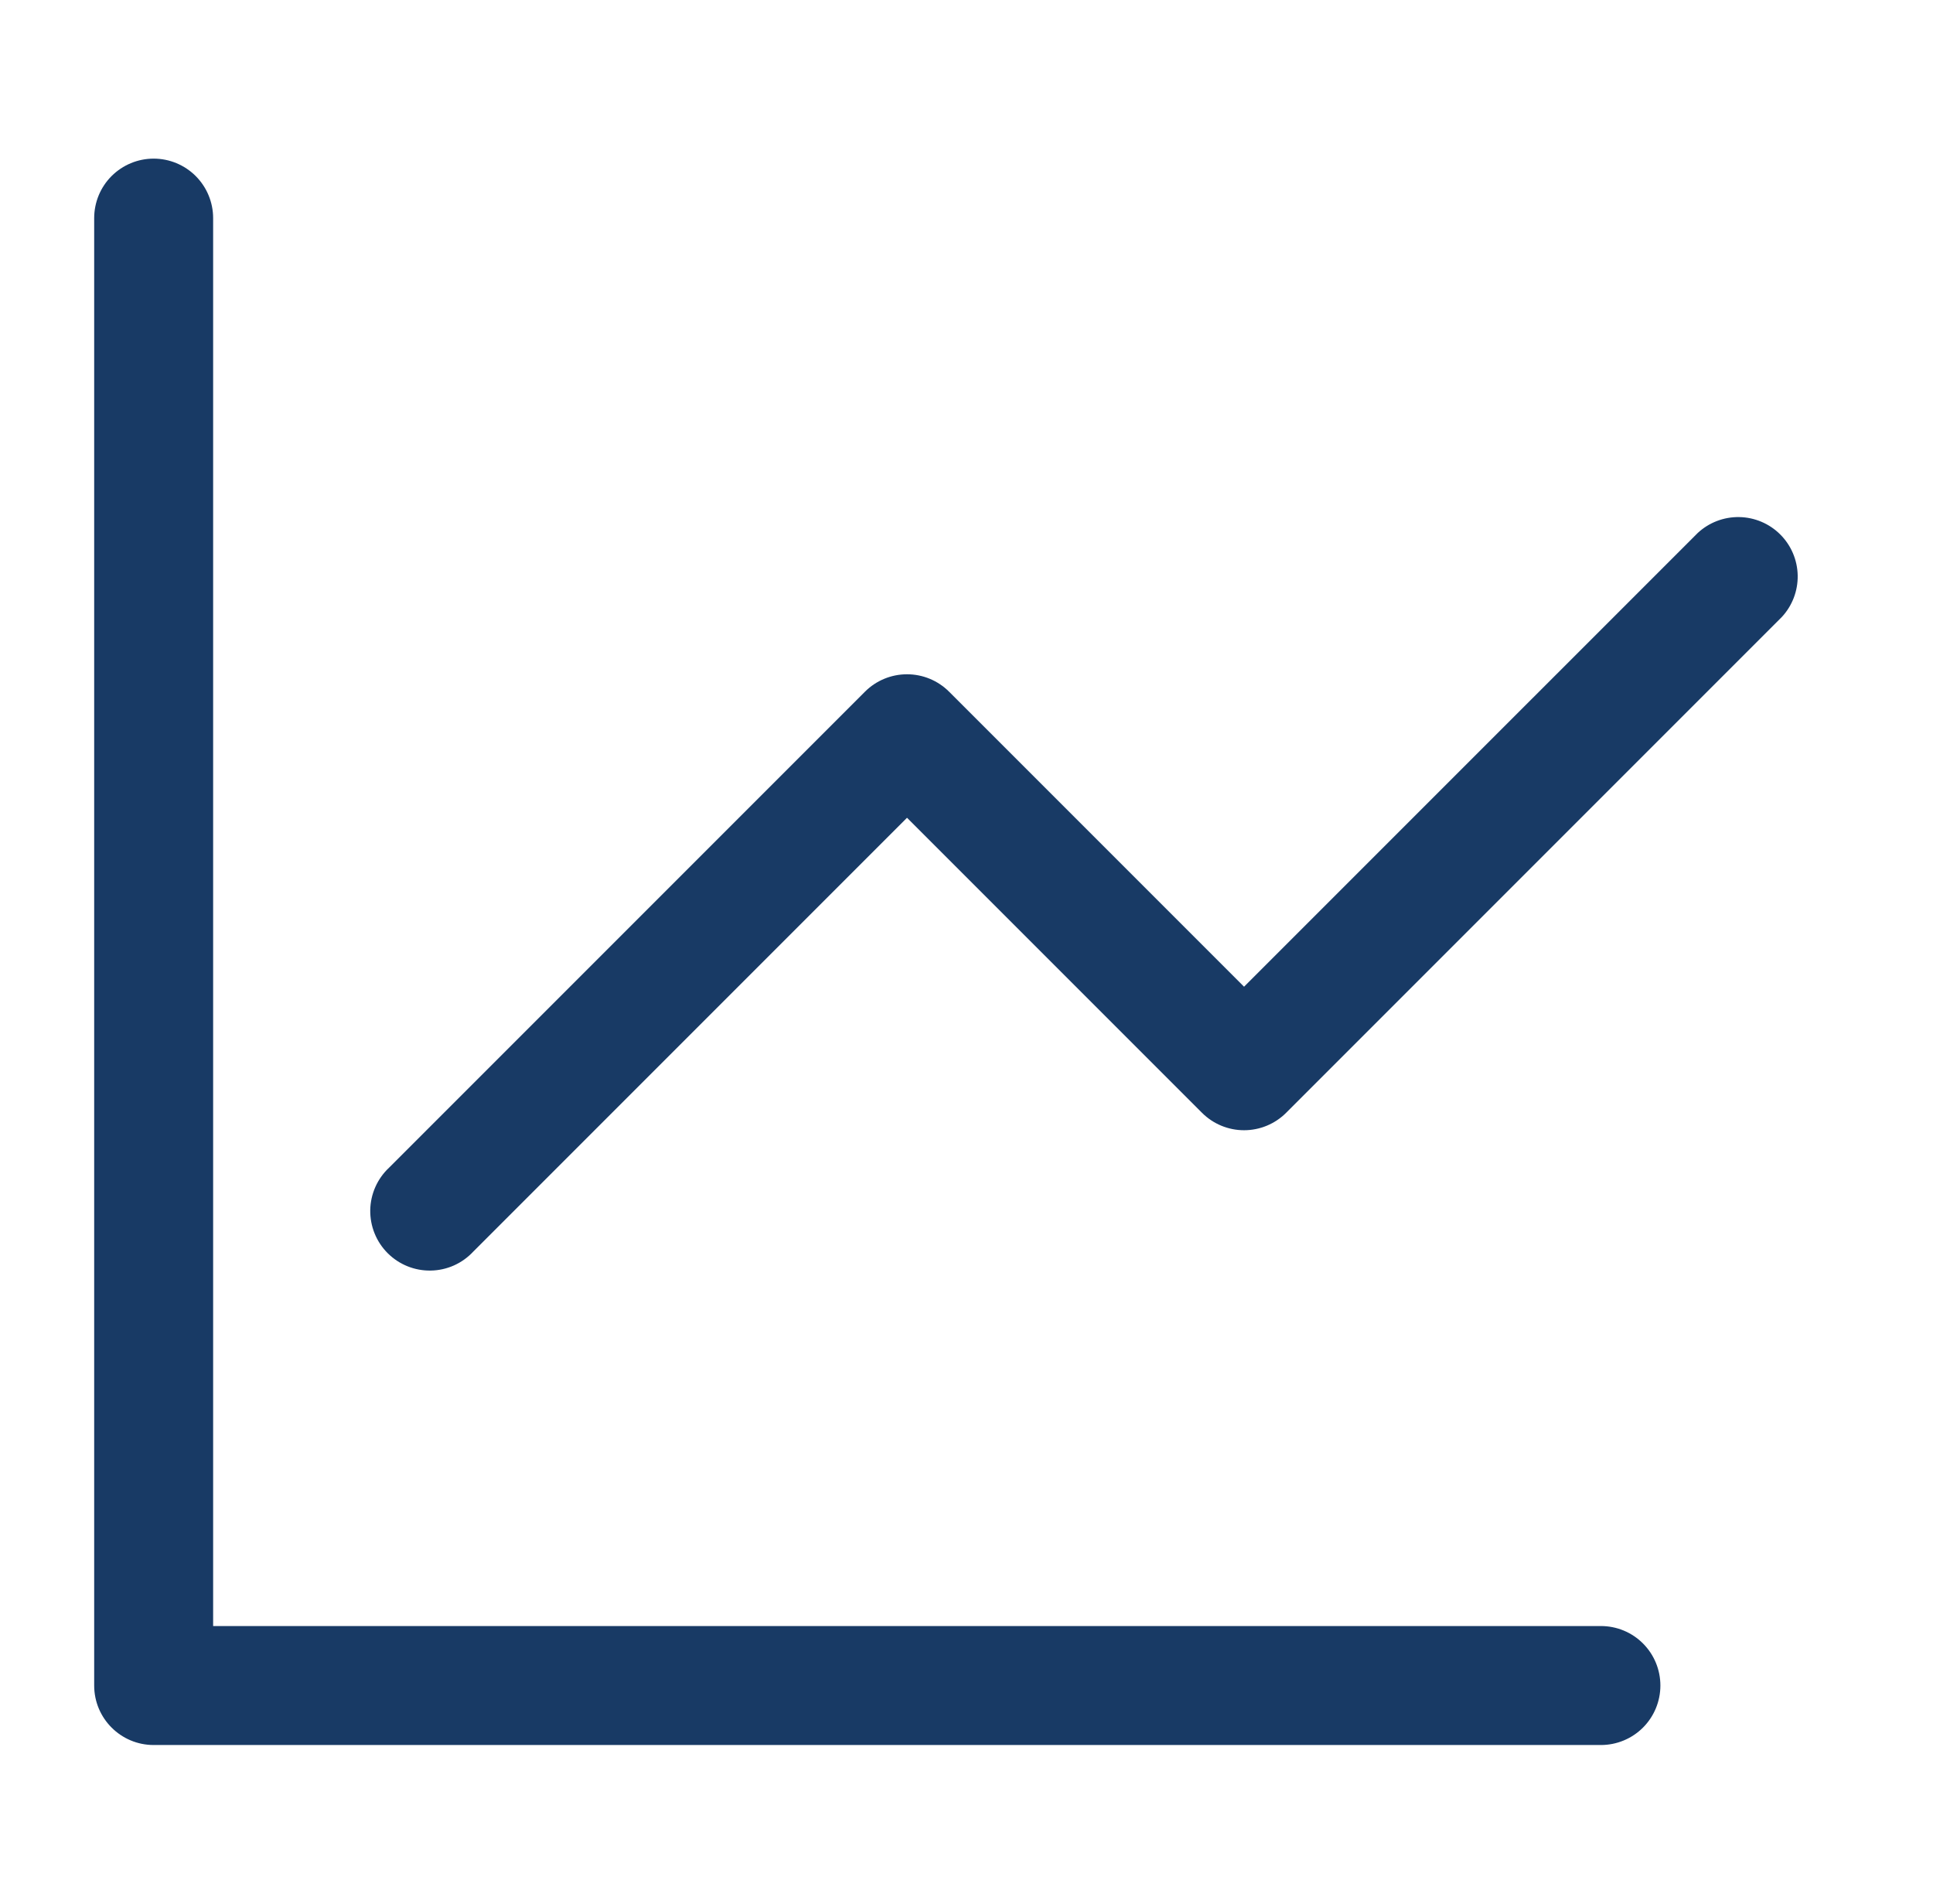
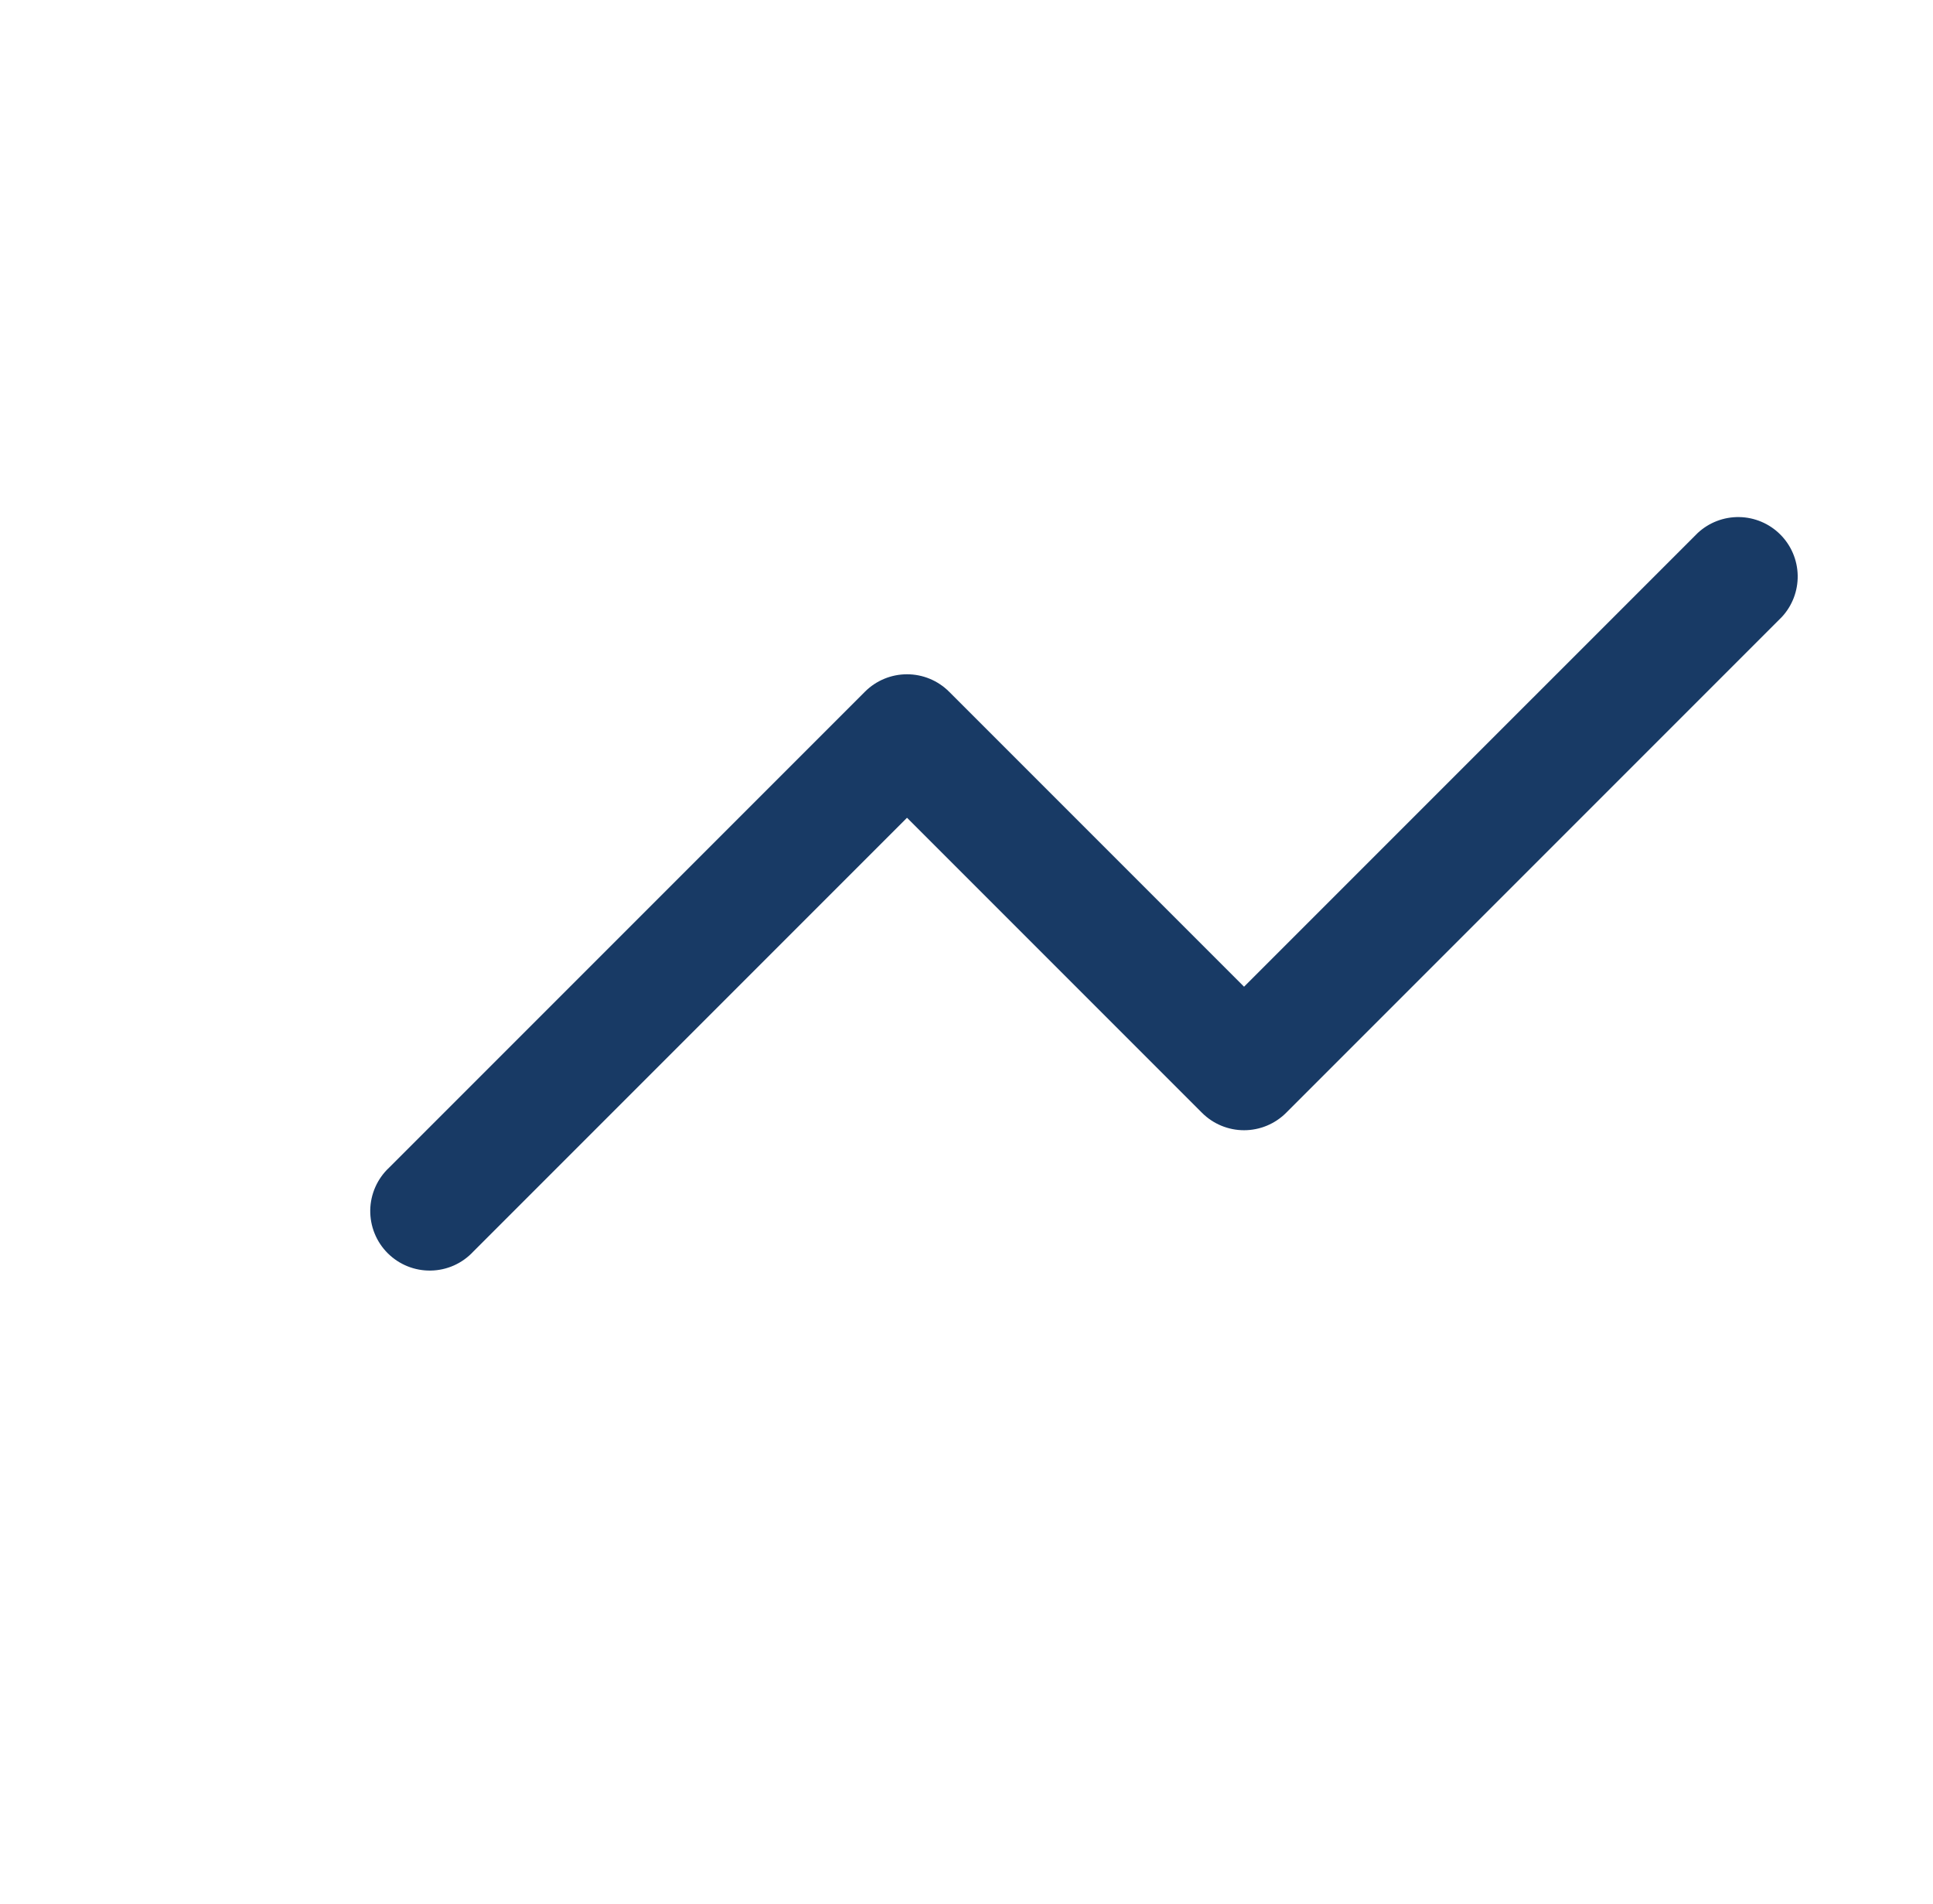
<svg xmlns="http://www.w3.org/2000/svg" width="65" height="64" viewBox="0 0 65 64" fill="none">
-   <path d="M7.167 7.333C7.167 6.803 6.956 6.294 6.581 5.919C6.206 5.544 5.697 5.333 5.167 5.333C4.636 5.333 4.128 5.544 3.752 5.919C3.377 6.294 3.167 6.803 3.167 7.333V56.667C3.167 57.771 4.063 58.667 5.167 58.667H53.833C54.364 58.667 54.873 58.456 55.248 58.081C55.623 57.706 55.833 57.197 55.833 56.667C55.833 56.136 55.623 55.628 55.248 55.253C54.873 54.877 54.364 54.667 53.833 54.667H7.167V7.333Z" fill="#183A65" />
  <path d="M59.913 20.747C60.267 20.368 60.459 19.866 60.45 19.348C60.441 18.83 60.231 18.335 59.864 17.969C59.498 17.603 59.004 17.393 58.485 17.384C57.967 17.375 57.466 17.567 57.087 17.92L41.833 33.173L31.913 23.253C31.538 22.879 31.03 22.669 30.5 22.669C29.97 22.669 29.462 22.879 29.087 23.253L13.087 39.253C12.89 39.437 12.733 39.657 12.623 39.903C12.514 40.148 12.455 40.413 12.45 40.681C12.446 40.95 12.495 41.217 12.596 41.466C12.696 41.715 12.846 41.941 13.036 42.131C13.226 42.321 13.452 42.471 13.701 42.571C13.95 42.672 14.217 42.721 14.485 42.716C14.754 42.712 15.019 42.653 15.264 42.544C15.509 42.434 15.73 42.277 15.913 42.08L30.5 27.493L40.42 37.413C40.795 37.788 41.303 37.998 41.833 37.998C42.363 37.998 42.872 37.788 43.247 37.413L59.913 20.747Z" fill="#183A65" />
</svg>